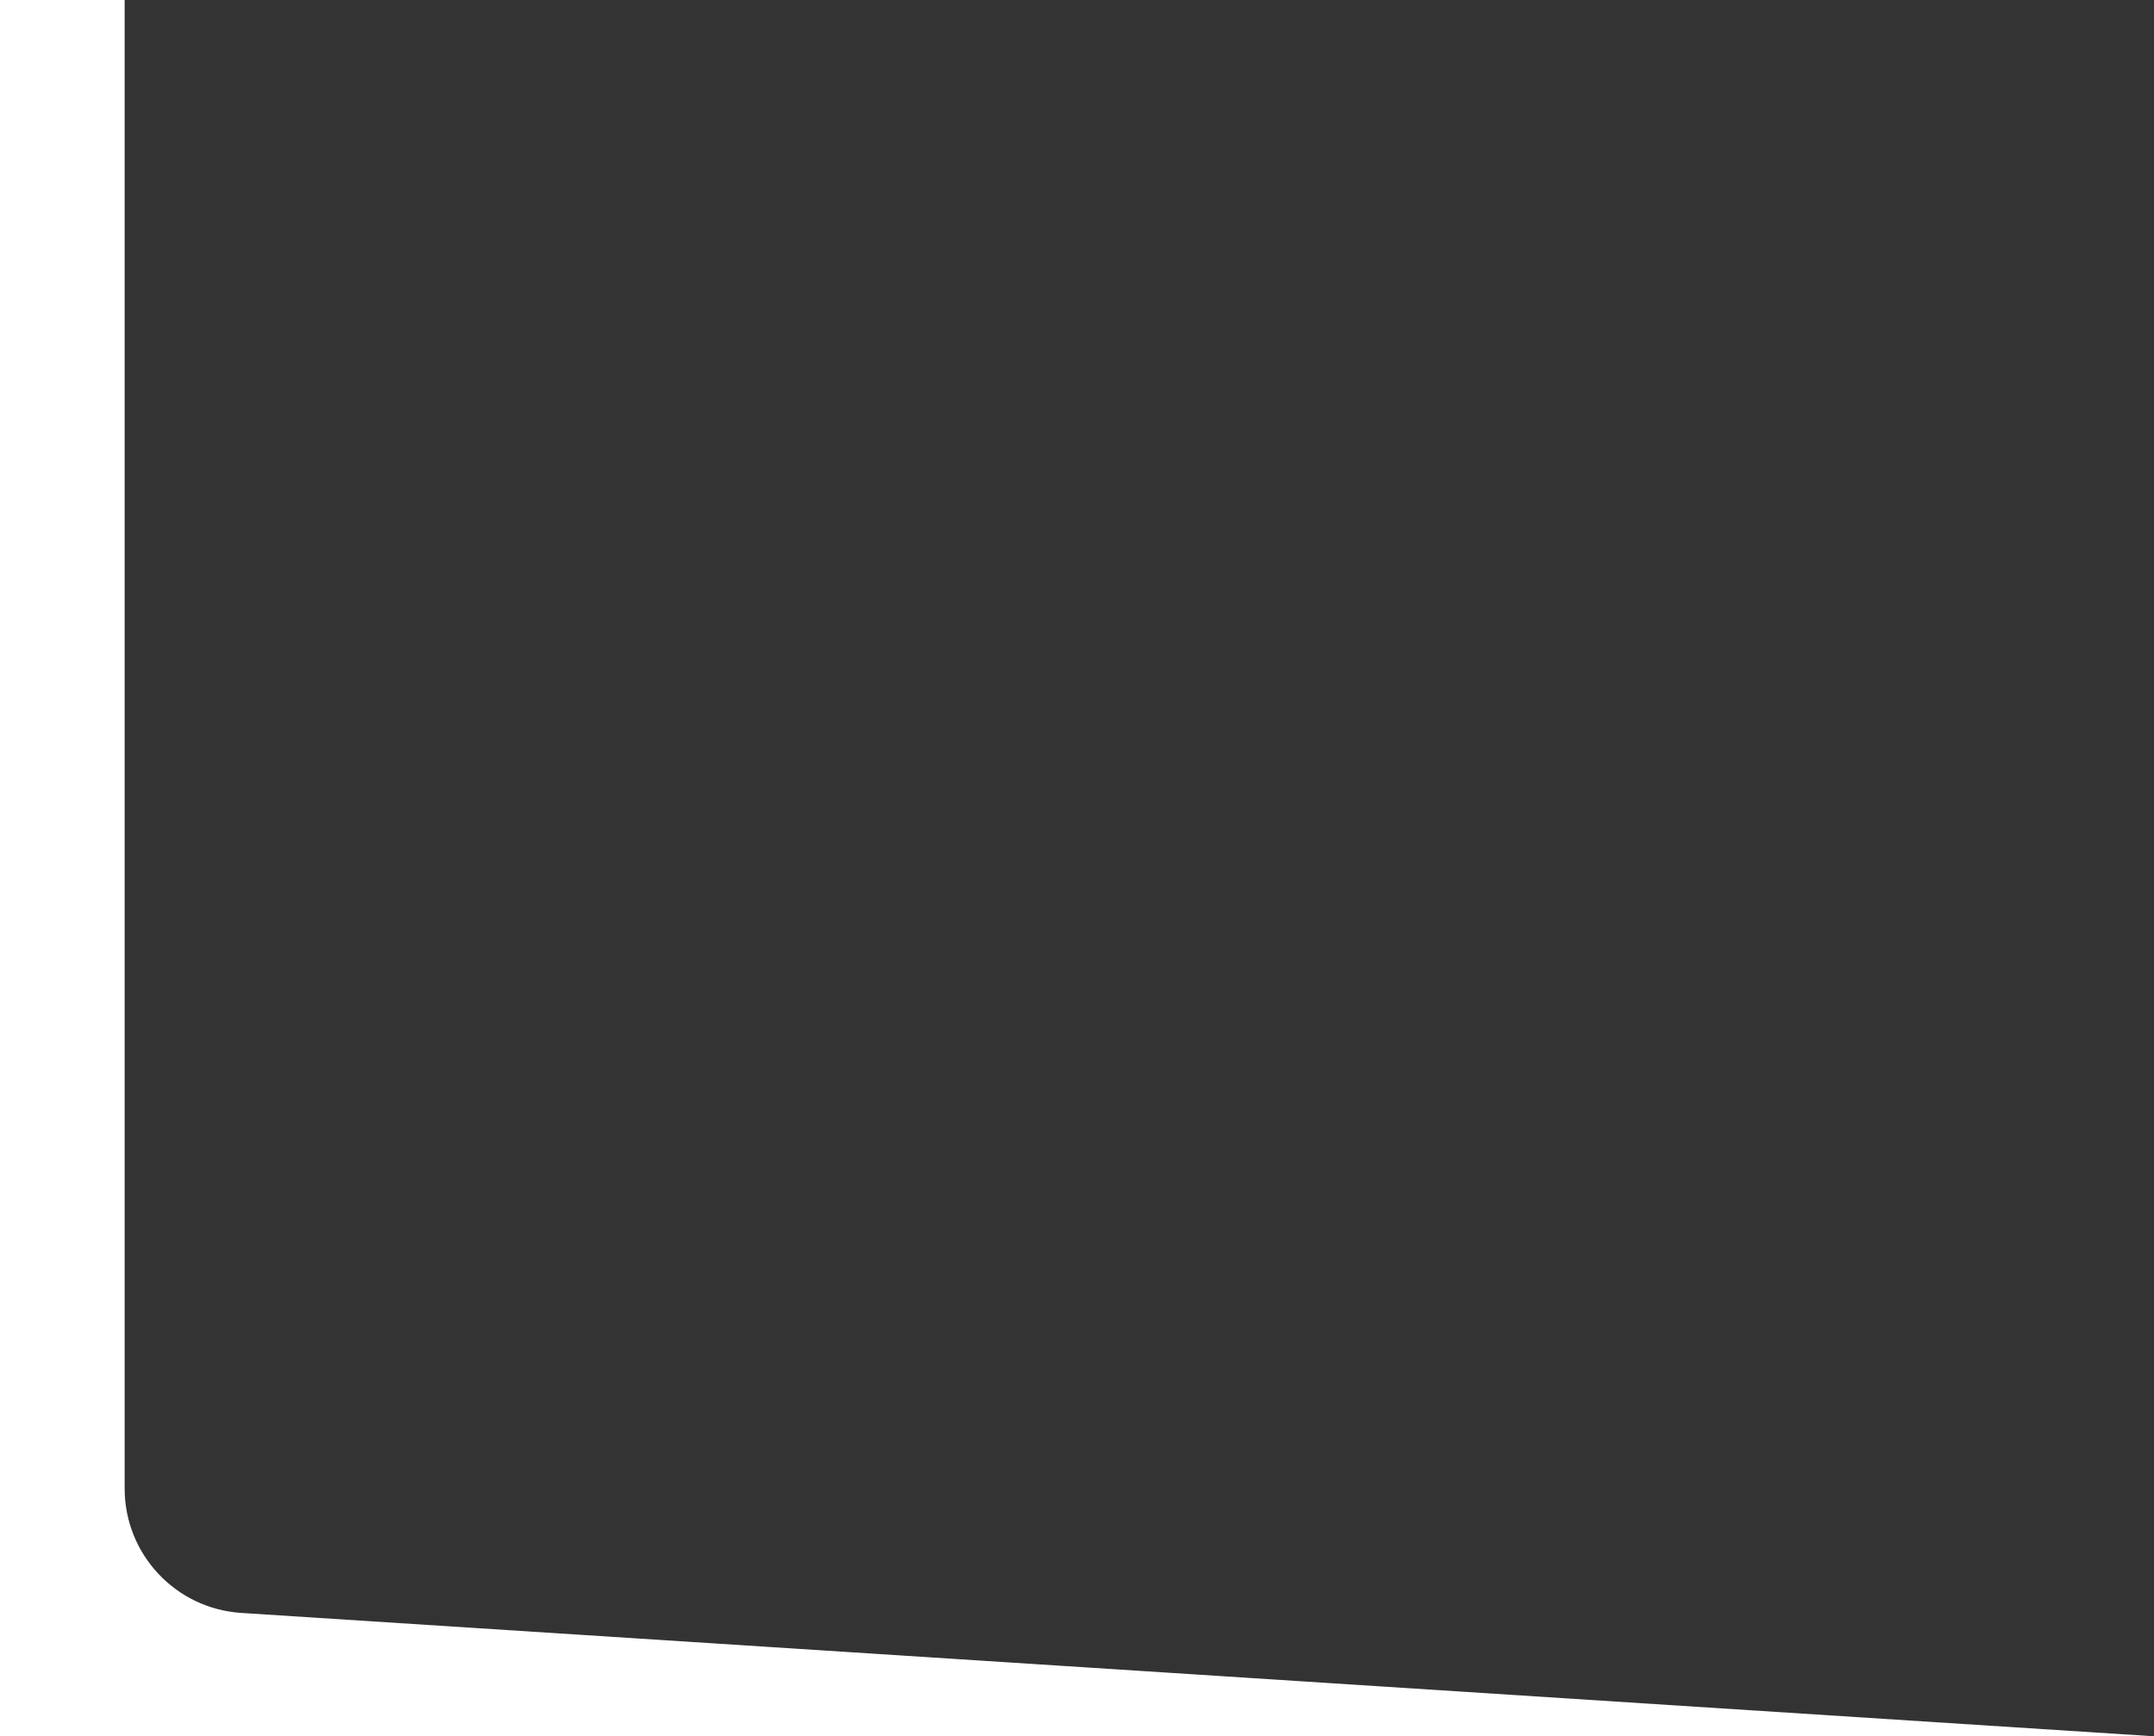
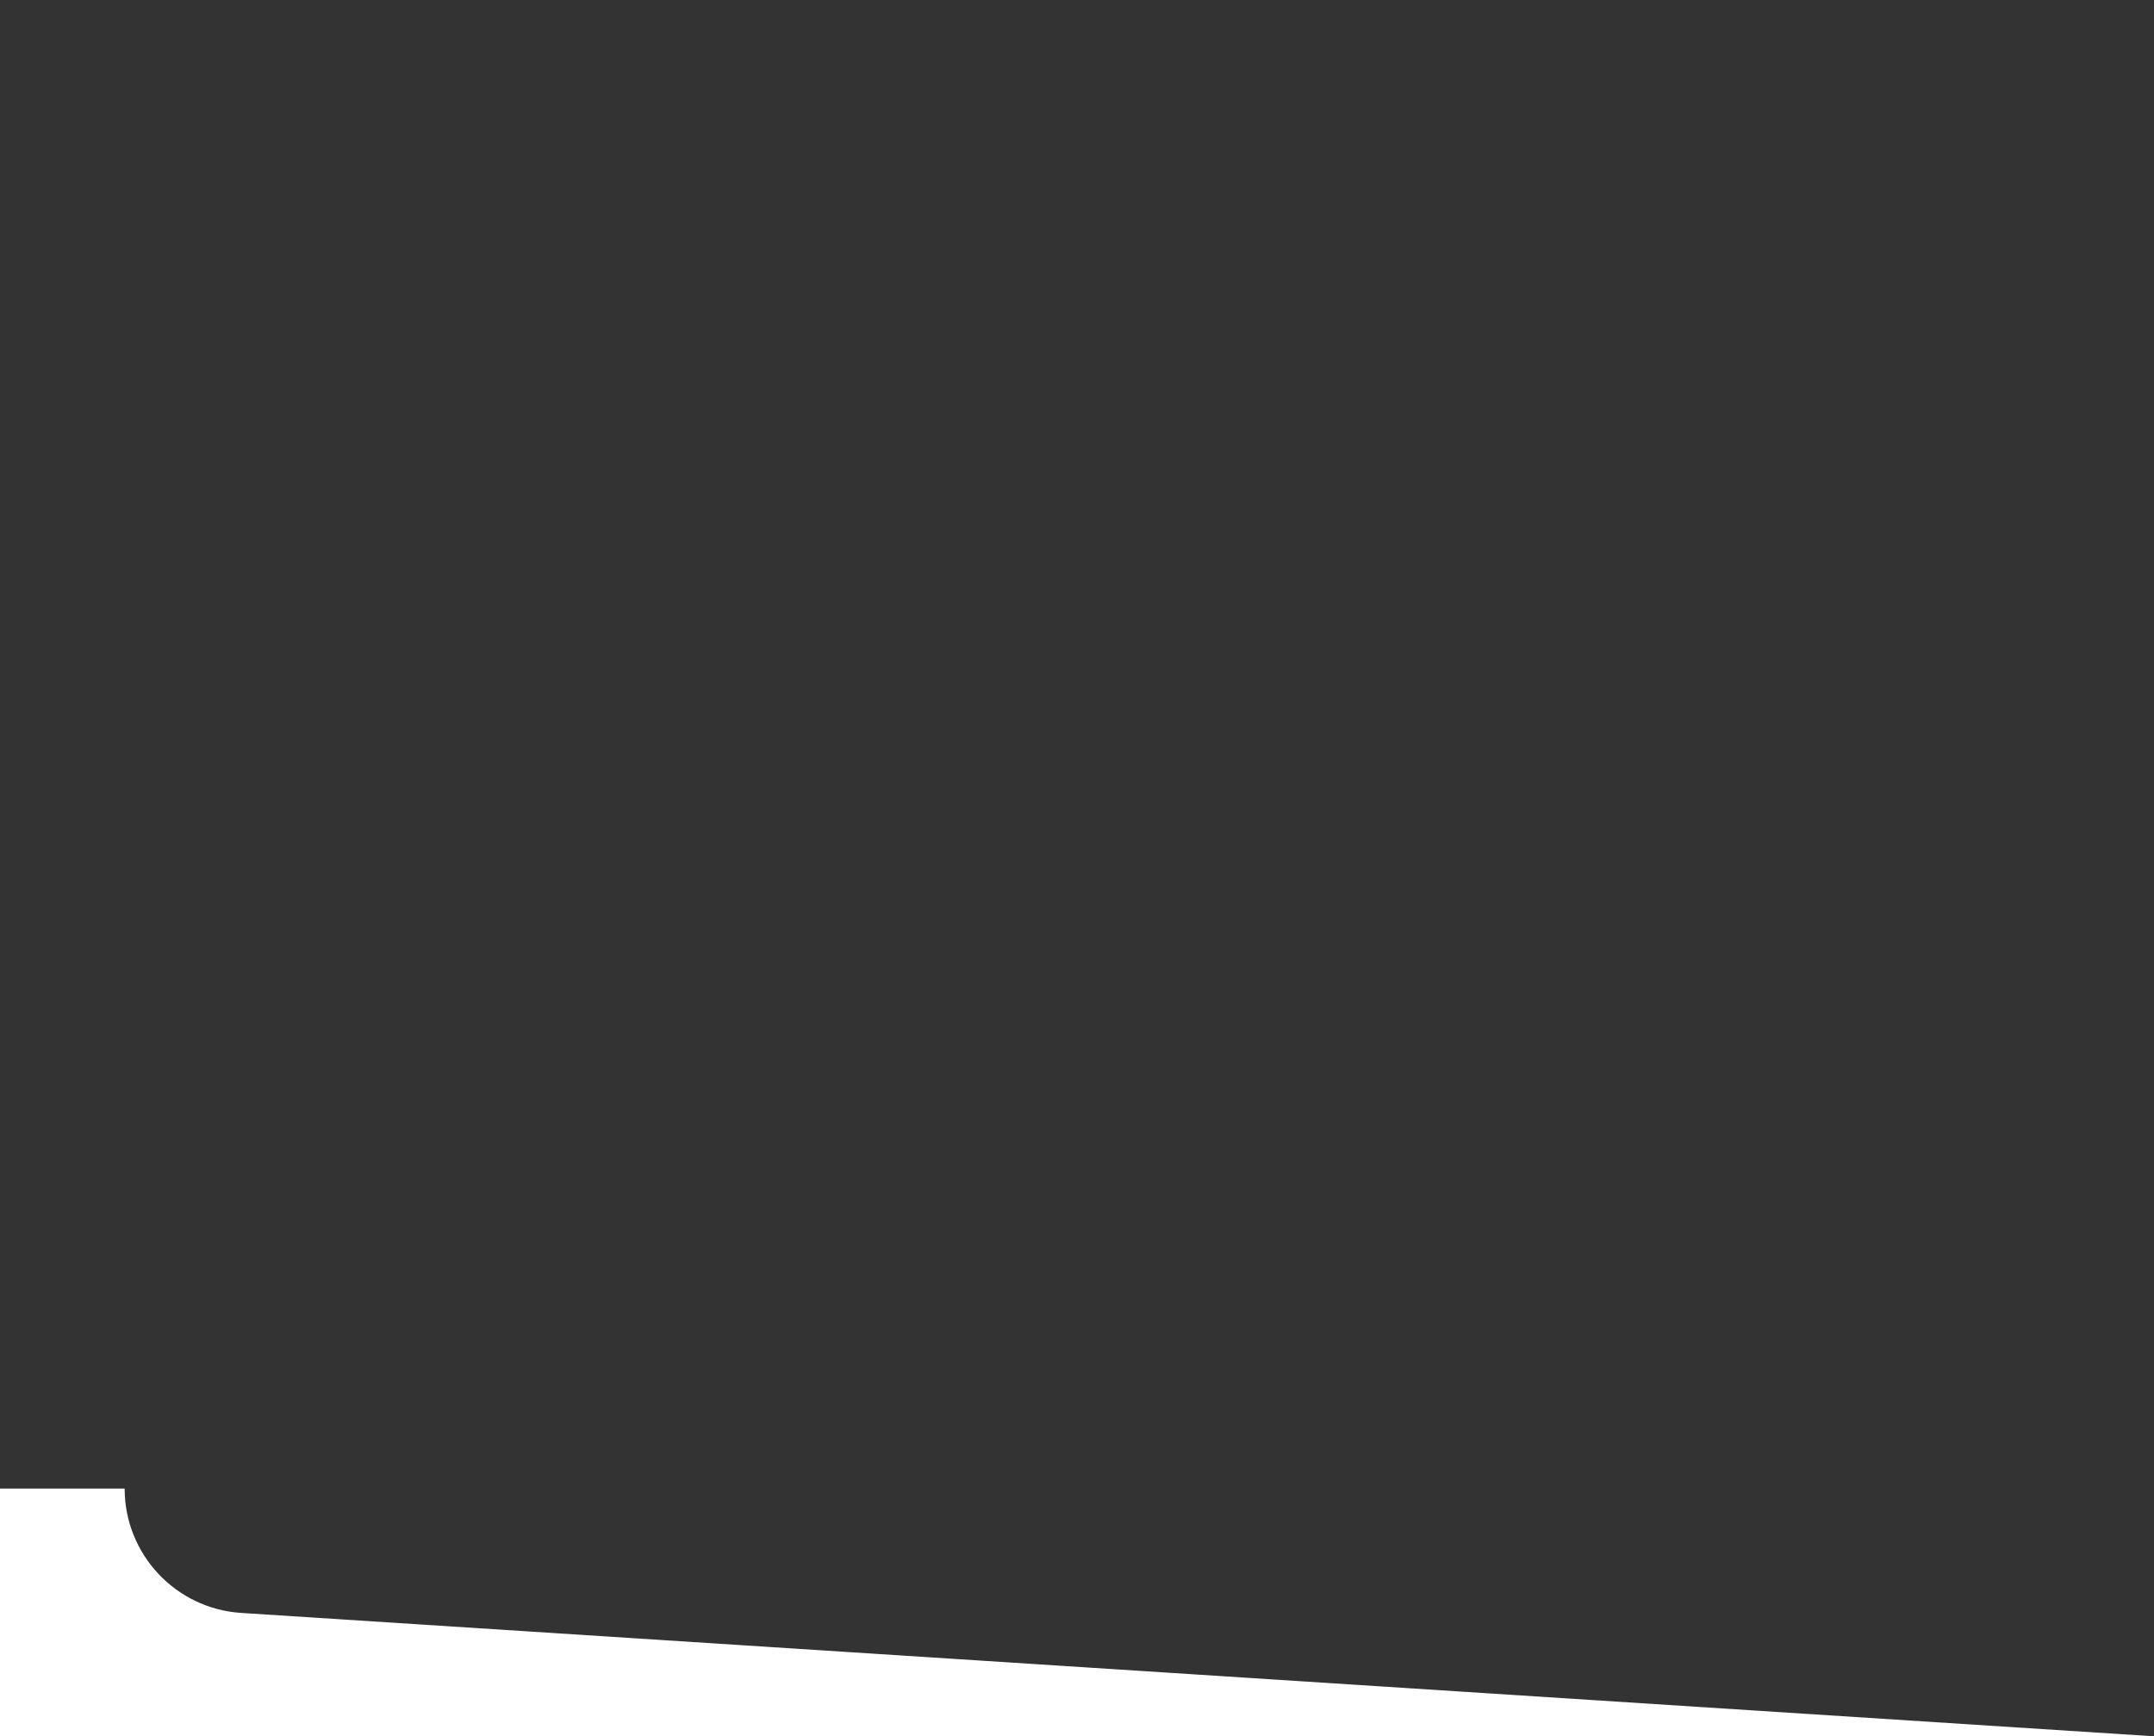
<svg xmlns="http://www.w3.org/2000/svg" width="1728" height="1393" viewBox="0 0 1728 1393" fill="none">
  <rect x="0" y="0" width="1728" height="1393" fill="#333333" stroke="none" />
-   <path d="M0 1393H1728L193.564 1294.03C140.943 1290.64 100 1246.97 100 1194.24V0H0V1393Z" fill="white" />
+   <path d="M0 1393H1728L193.564 1294.03C140.943 1290.64 100 1246.97 100 1194.24H0V1393Z" fill="white" />
</svg>